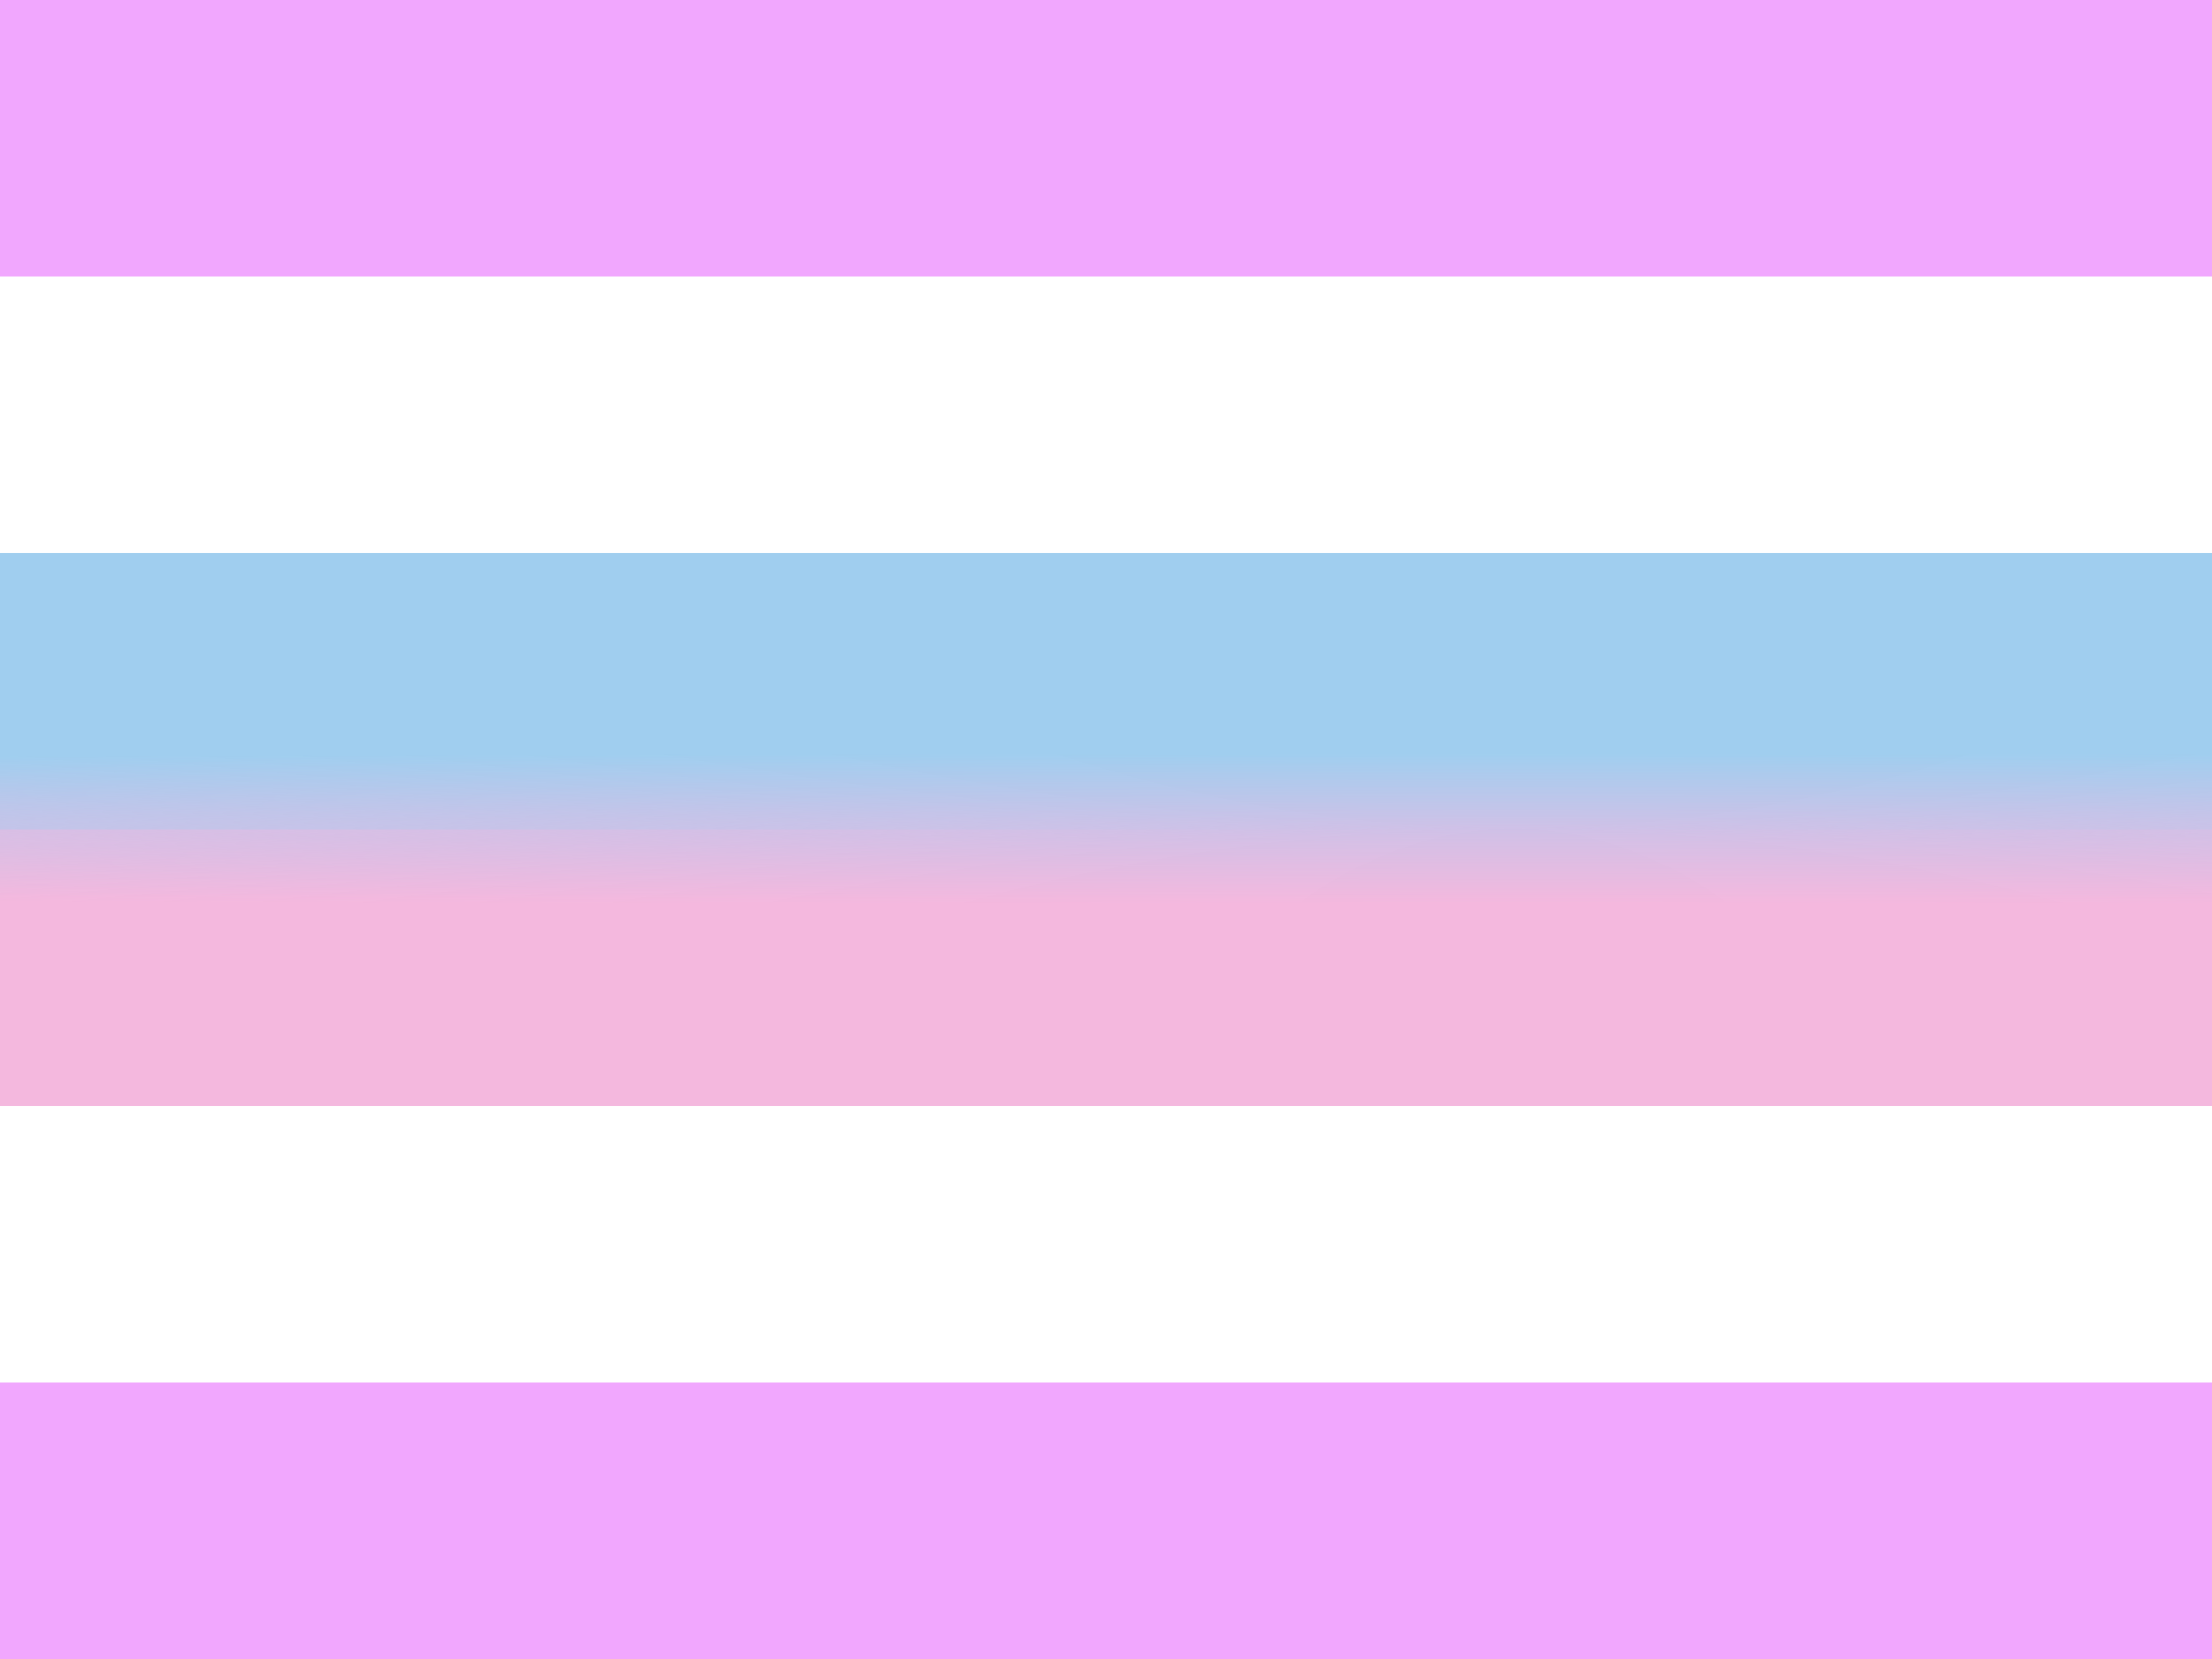
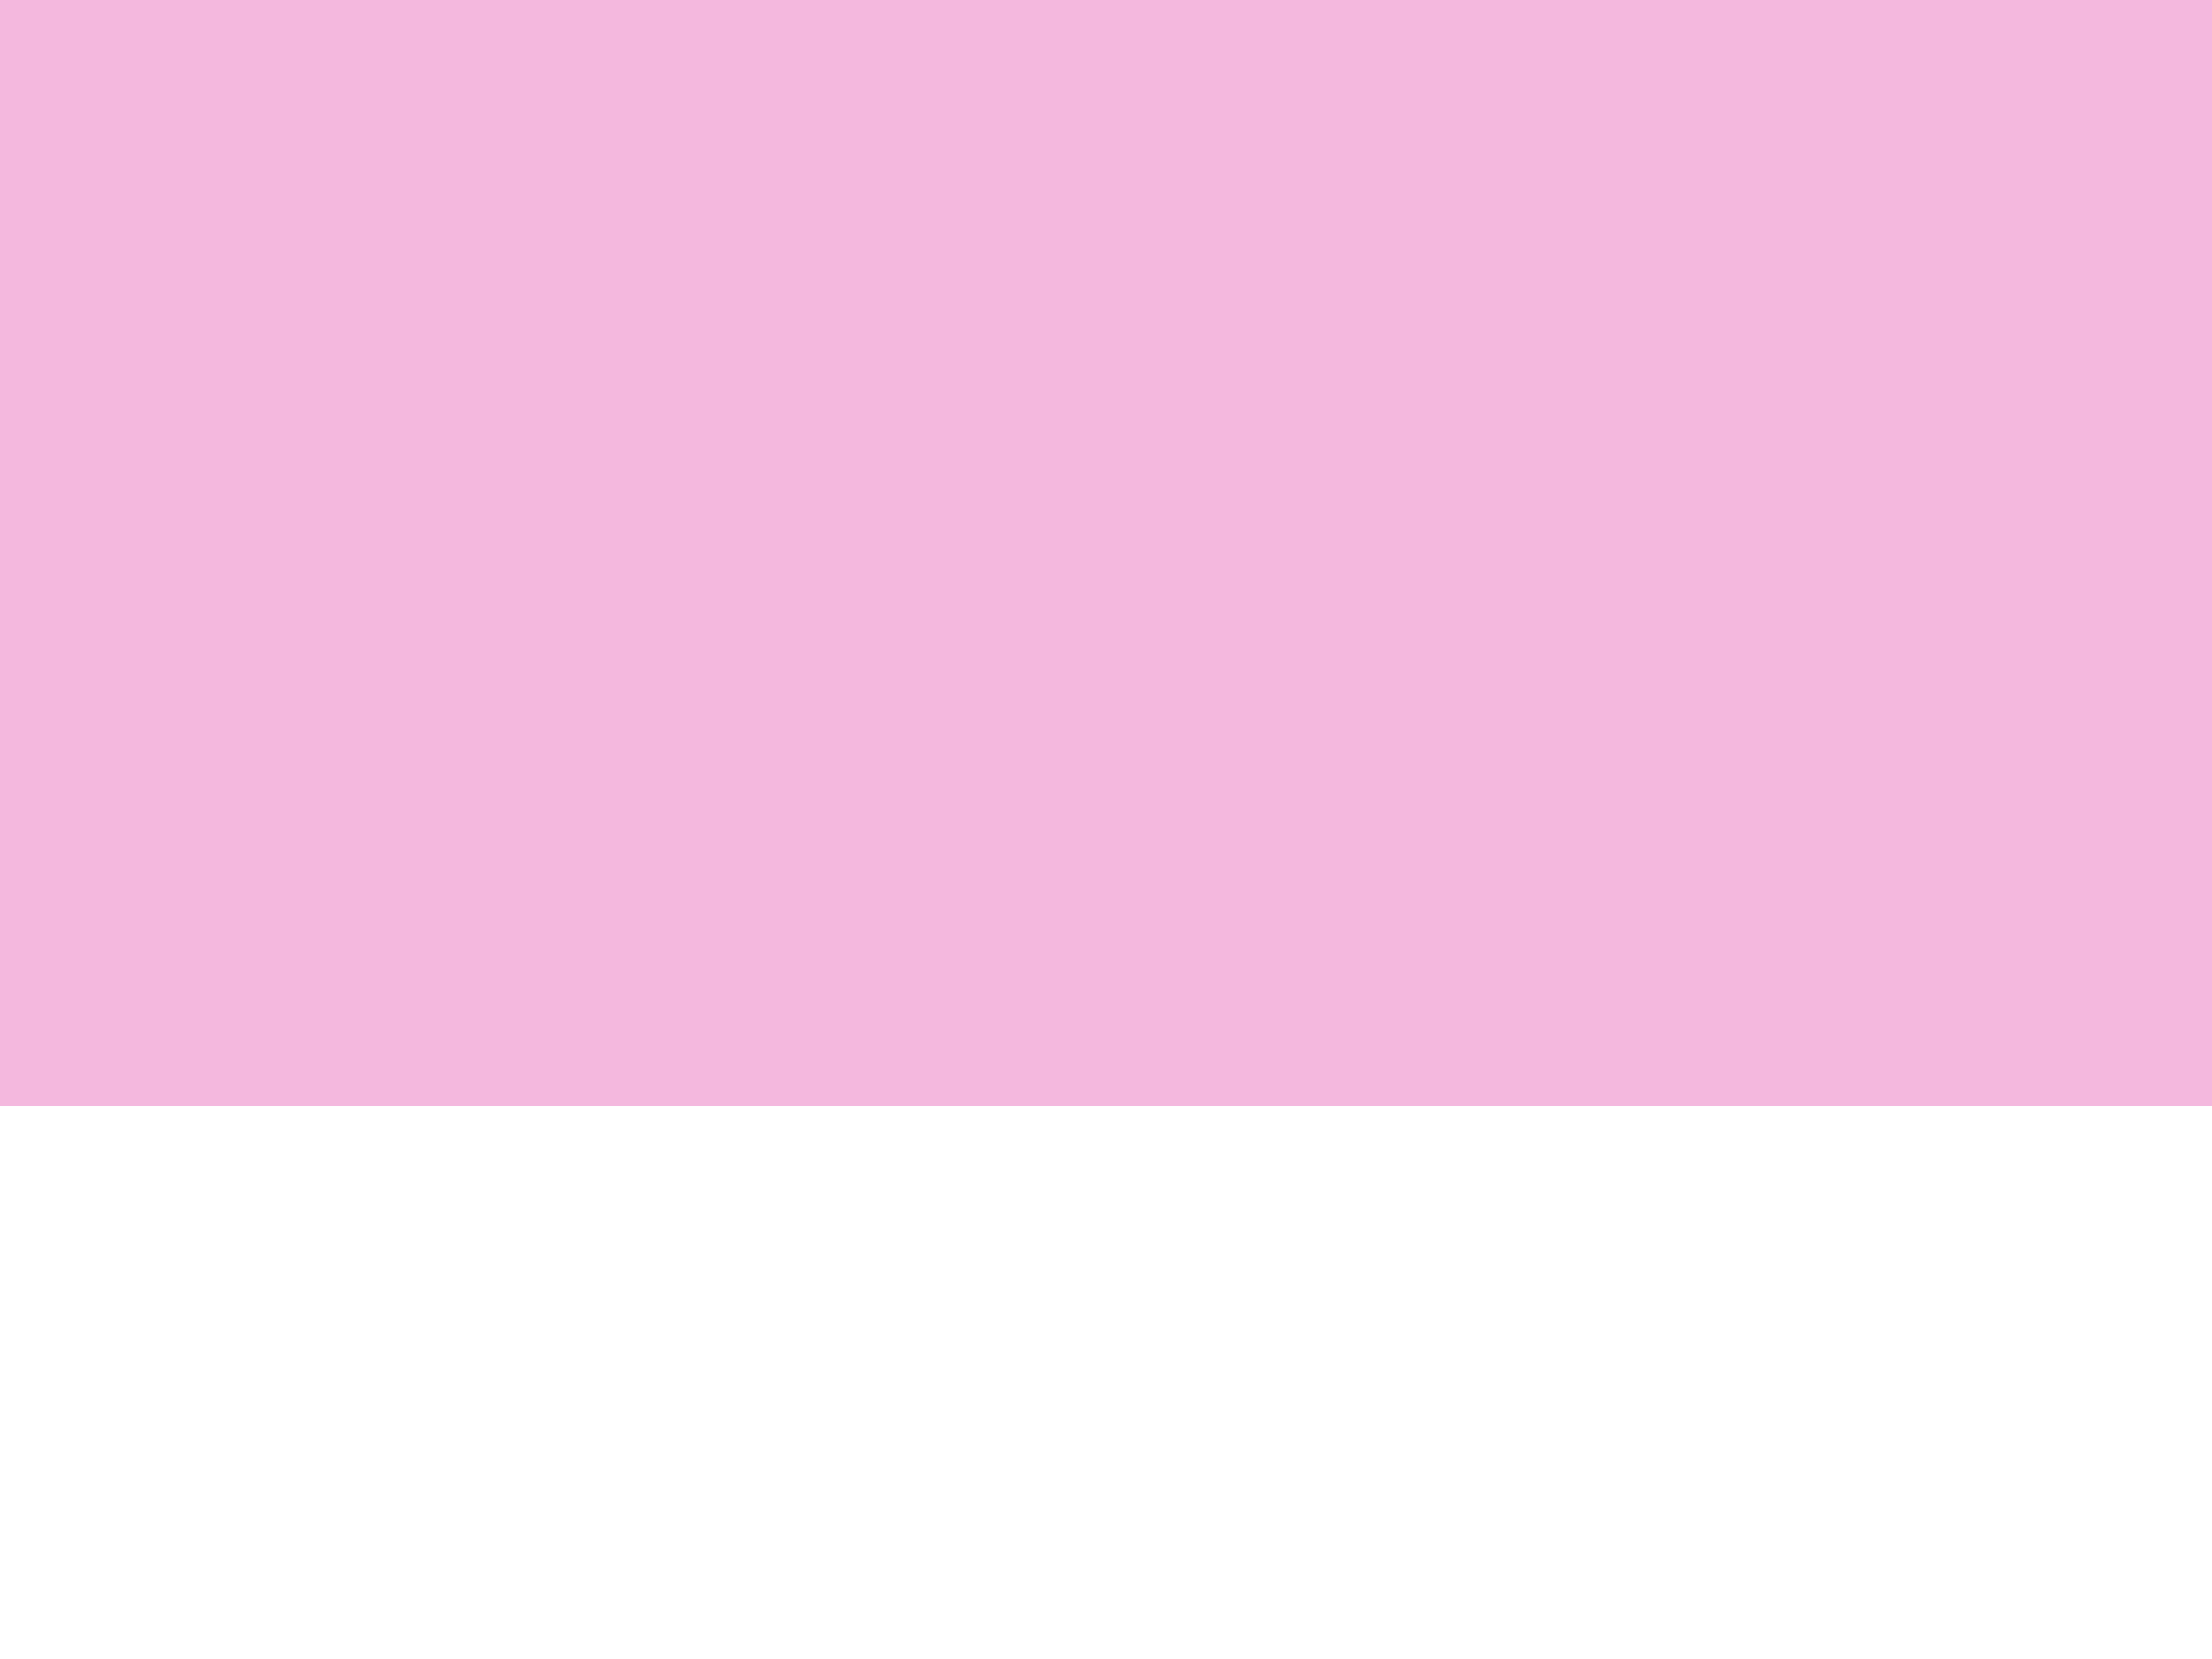
<svg xmlns="http://www.w3.org/2000/svg" version="1.1" viewBox="0 0 800 600">
  <defs>
    <radialGradient id="a" cx="399.99" cy="299.5" r="399.99" gradientTransform="matrix(5.193 0 0 .068 -1529.9 279.28)" gradientUnits="userSpaceOnUse">
      <stop stop-color="#cfc1e7" offset="0" />
      <stop stop-color="#cfc1e7" stop-opacity="0" offset="1" />
    </radialGradient>
  </defs>
-   <rect width="800" height="600" fill="#f1a7fe" />
  <rect width="800" height="500" fill="#fff" />
  <rect width="800" height="400" fill="#f4b8de" />
-   <rect width="800" height="300" fill="#a0ceef" />
-   <rect width="800" height="200" fill="#fff" />
-   <rect width="800" height="100" fill="#f1a7fe" />
-   <rect x="-1529.9" y="272.5" width="4154.2" height="54" fill="url(#a)" />
</svg>